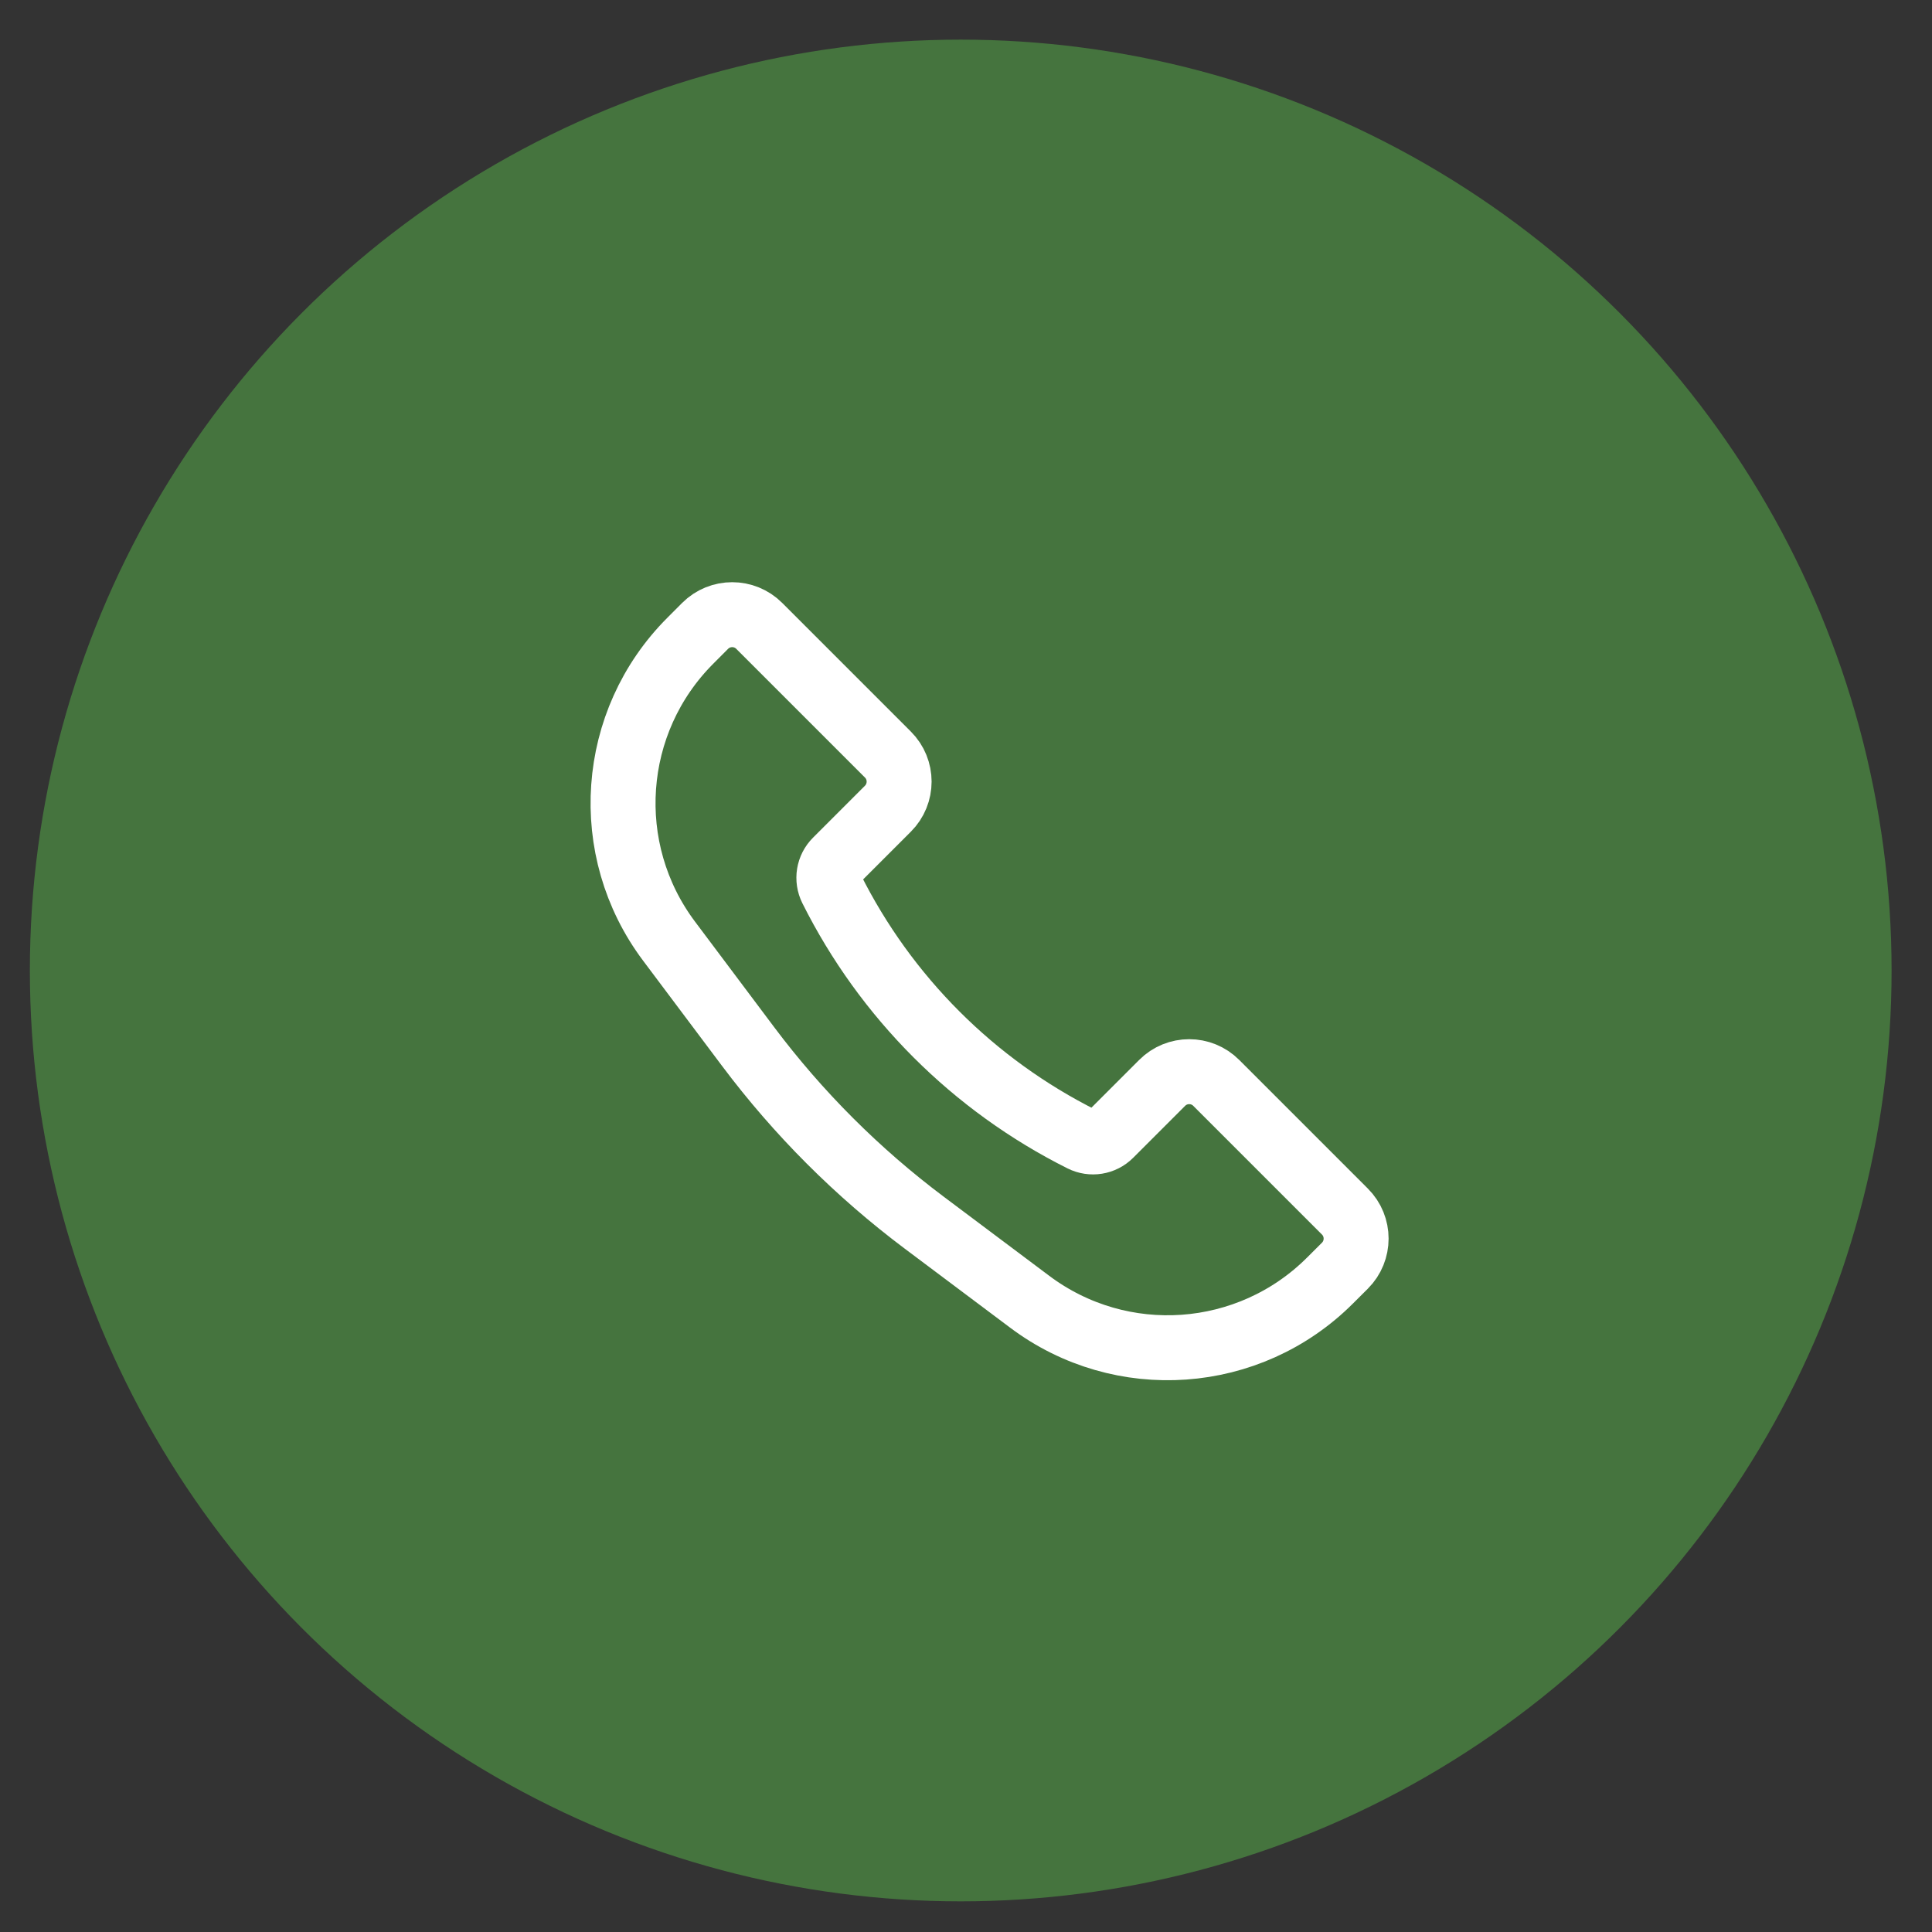
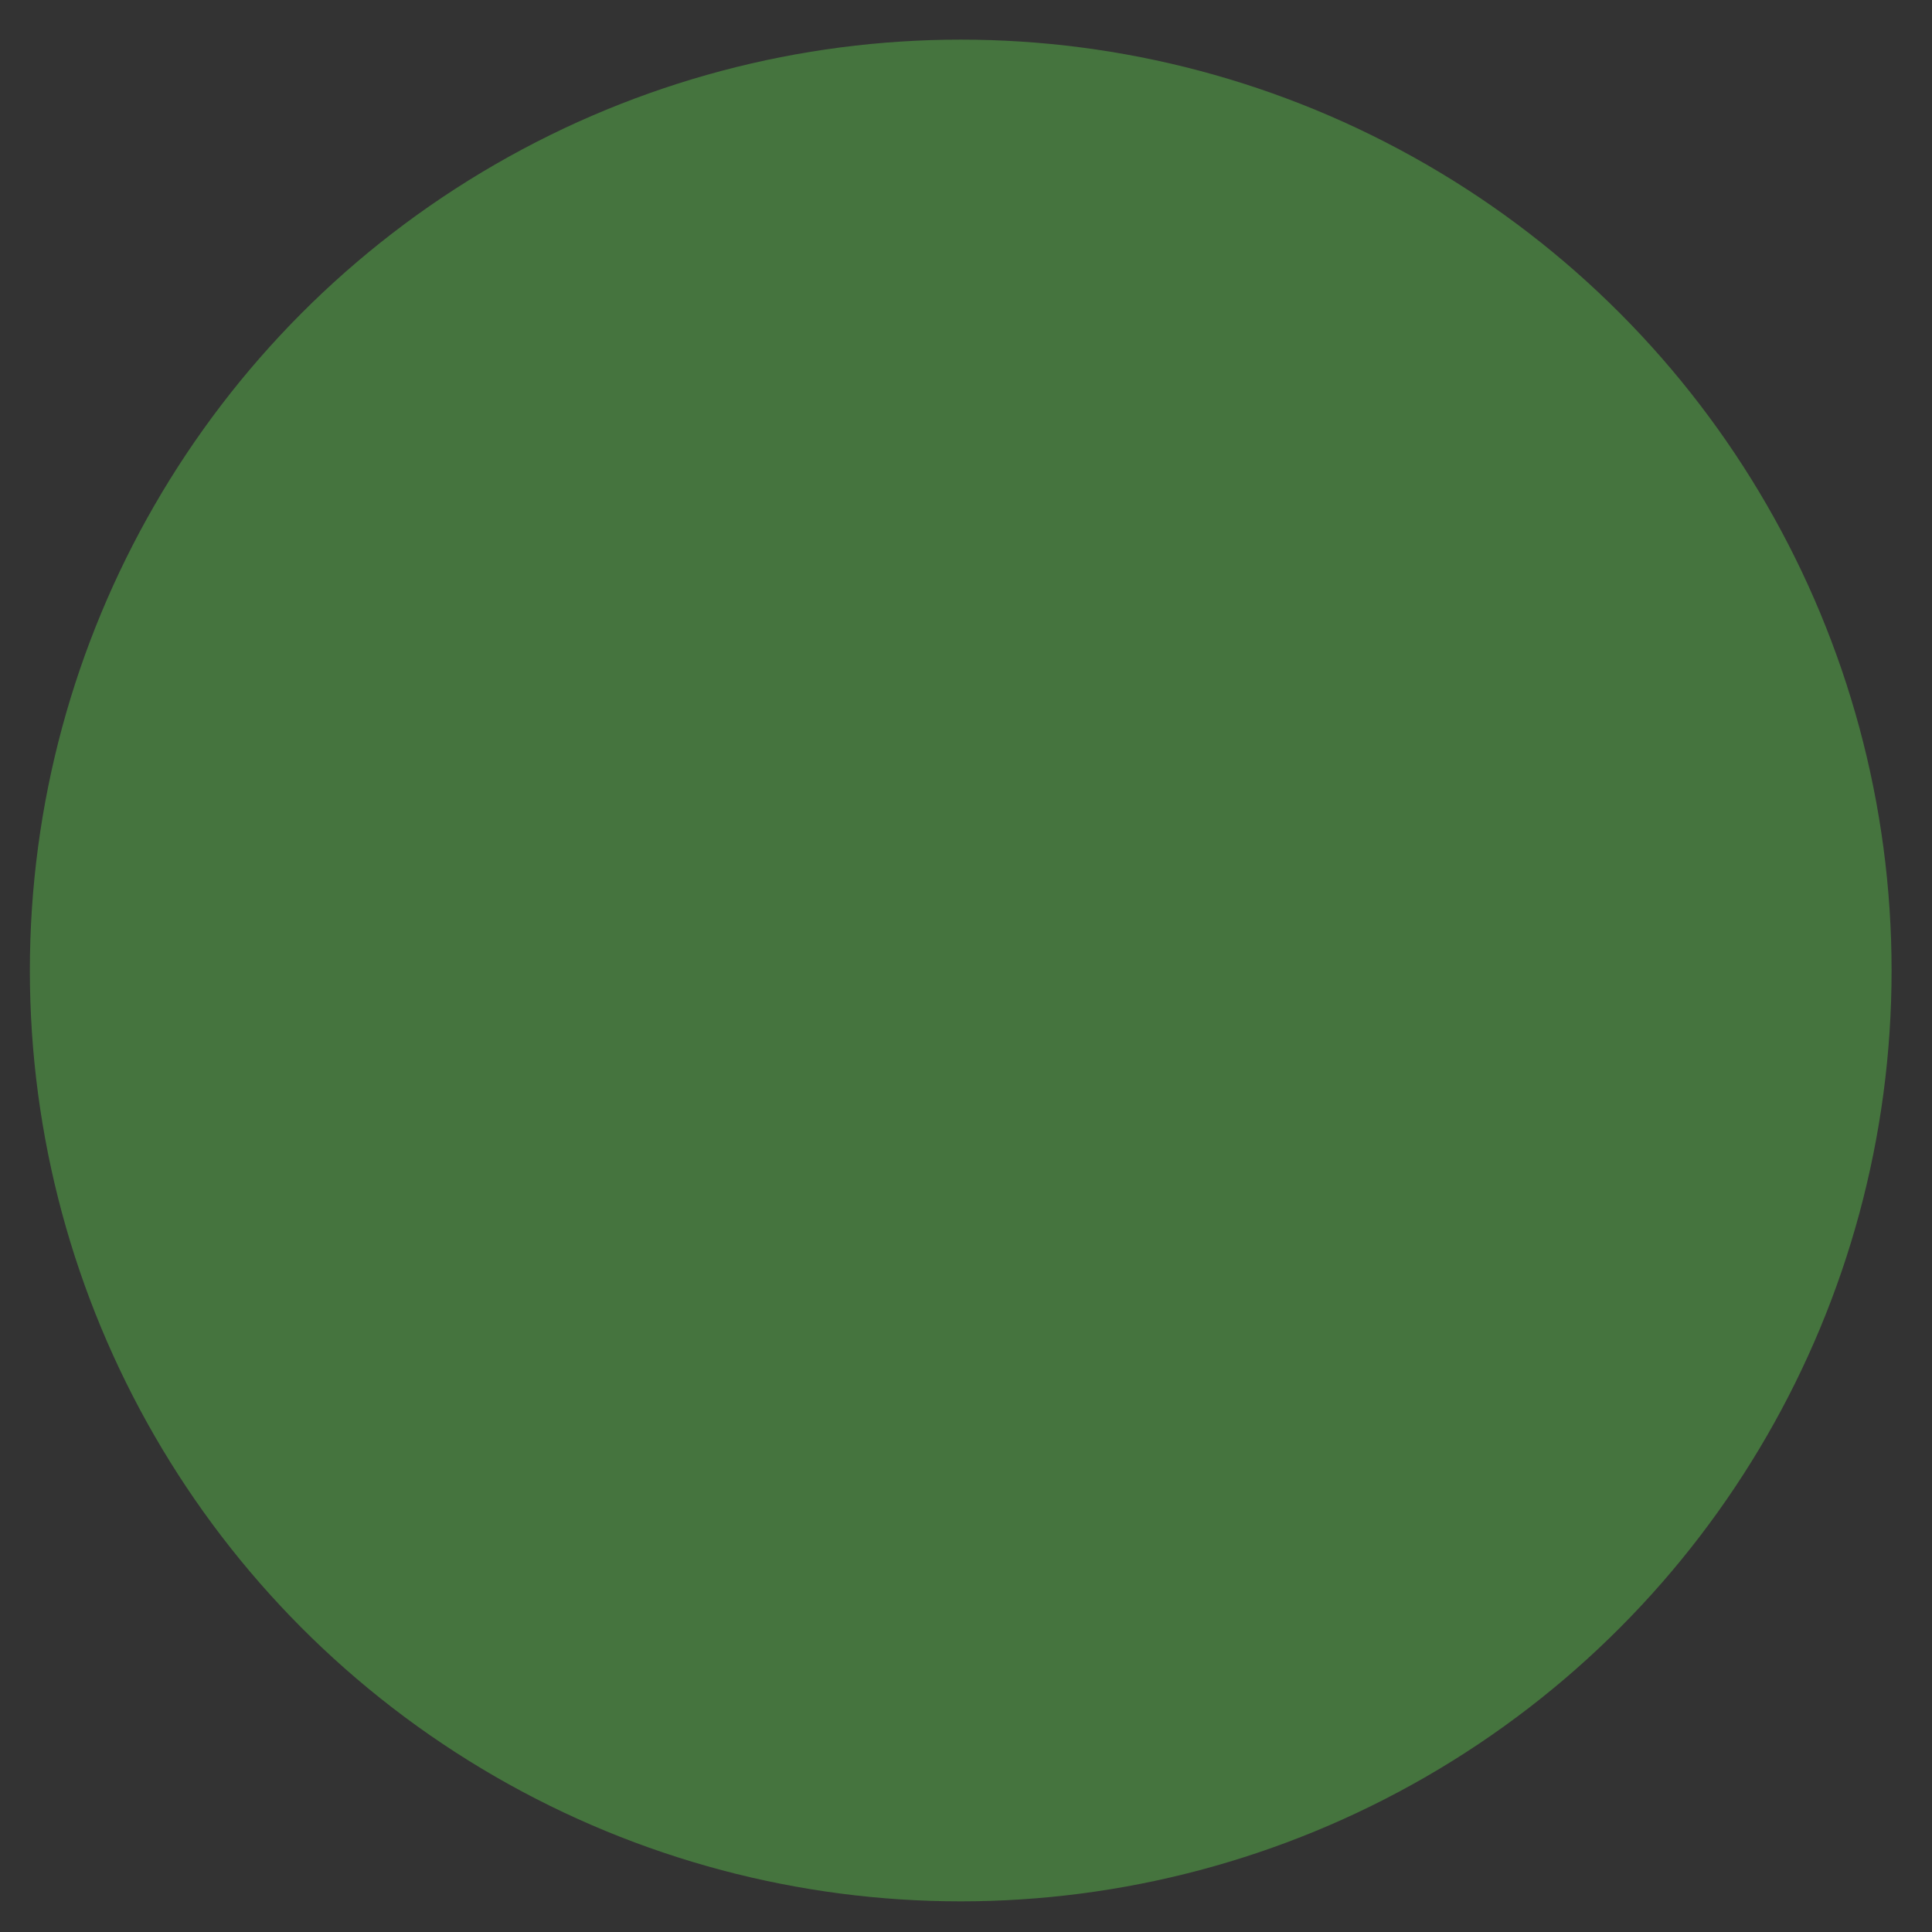
<svg xmlns="http://www.w3.org/2000/svg" width="37" height="37" viewBox="0 0 37 37" fill="none">
  <rect x="0" y="0" width="37" height="37" fill="#333333" stroke="none" />
  <circle cx="18.399" cy="18.586" r="17.827" fill="#45743E" />
-   <path d="M13.222 12.269L13.503 11.987C13.79 11.7 14.255 11.7 14.541 11.987L17.004 14.45C17.291 14.736 17.291 15.201 17.004 15.488L16.011 16.481C15.868 16.623 15.833 16.84 15.923 17.02C16.962 19.097 18.646 20.781 20.723 21.82C20.903 21.91 21.12 21.875 21.262 21.733L22.256 20.739C22.542 20.452 23.007 20.452 23.293 20.739L25.756 23.202C26.043 23.488 26.043 23.953 25.756 24.24L25.474 24.521C23.925 26.071 21.472 26.245 19.72 24.93L17.702 23.417C16.422 22.457 15.286 21.321 14.326 20.041L12.813 18.024C11.498 16.271 11.672 13.818 13.222 12.269Z" stroke="white" stroke-width="1.244" />
</svg>